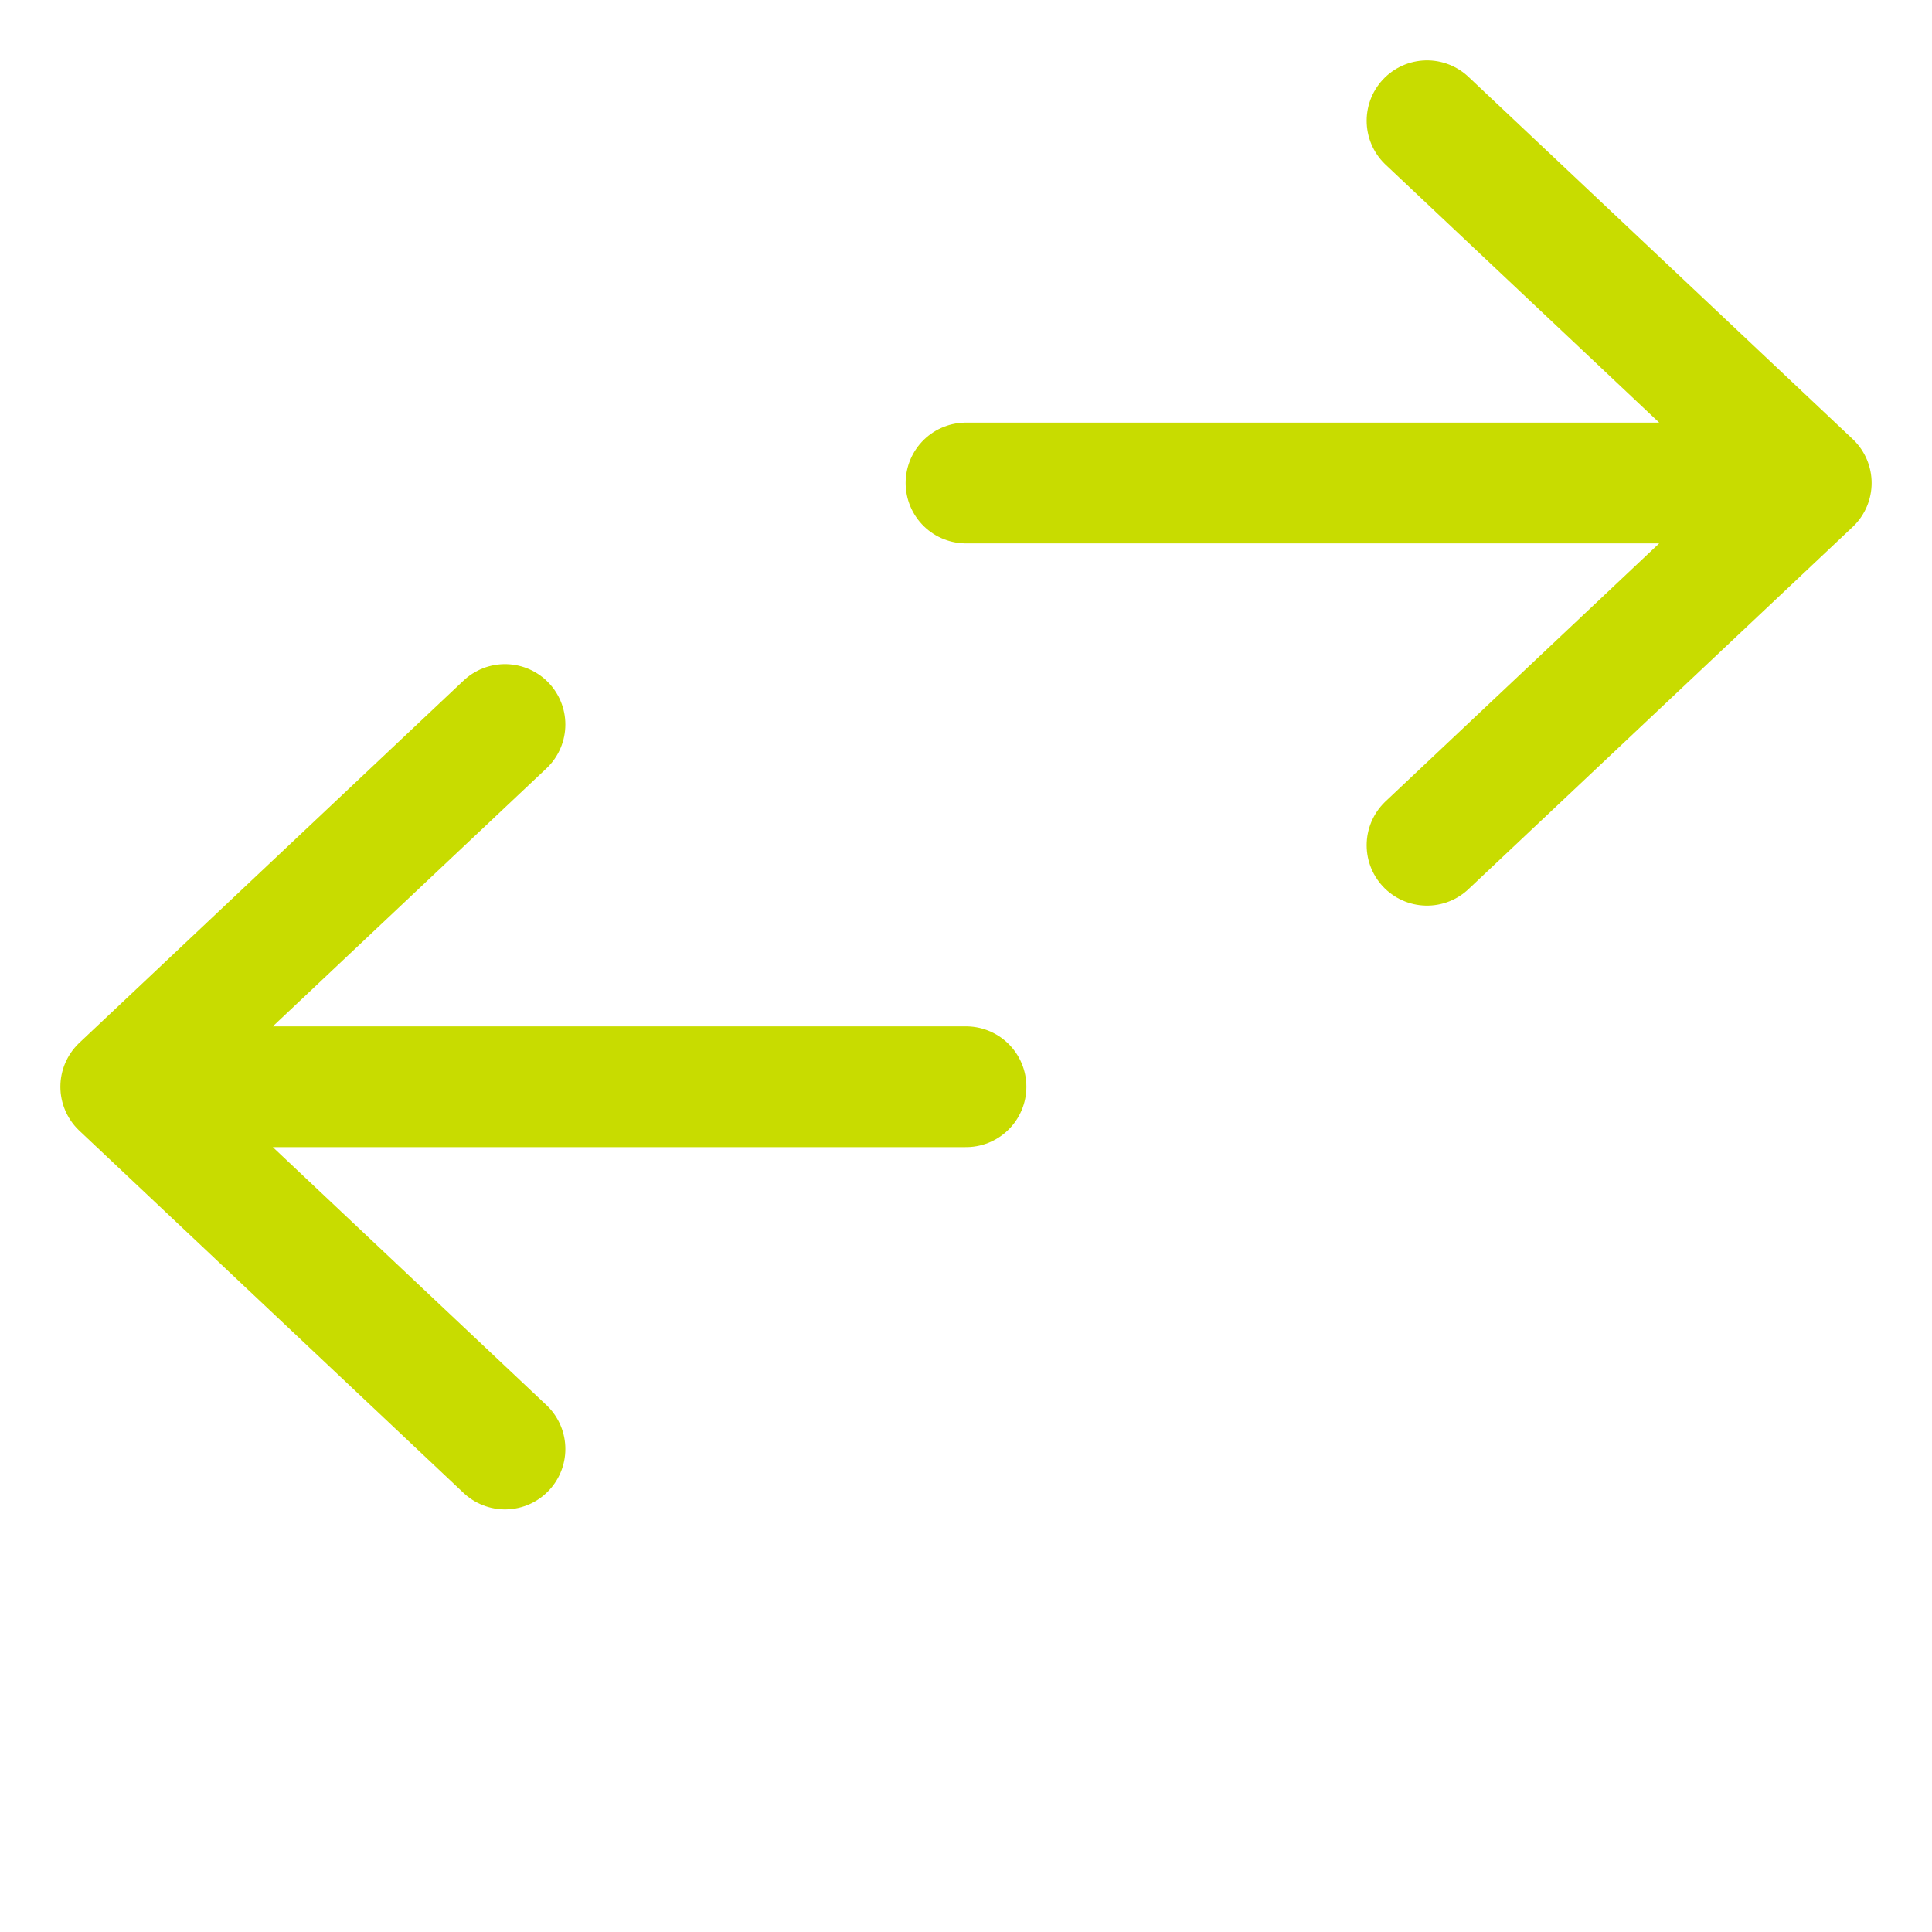
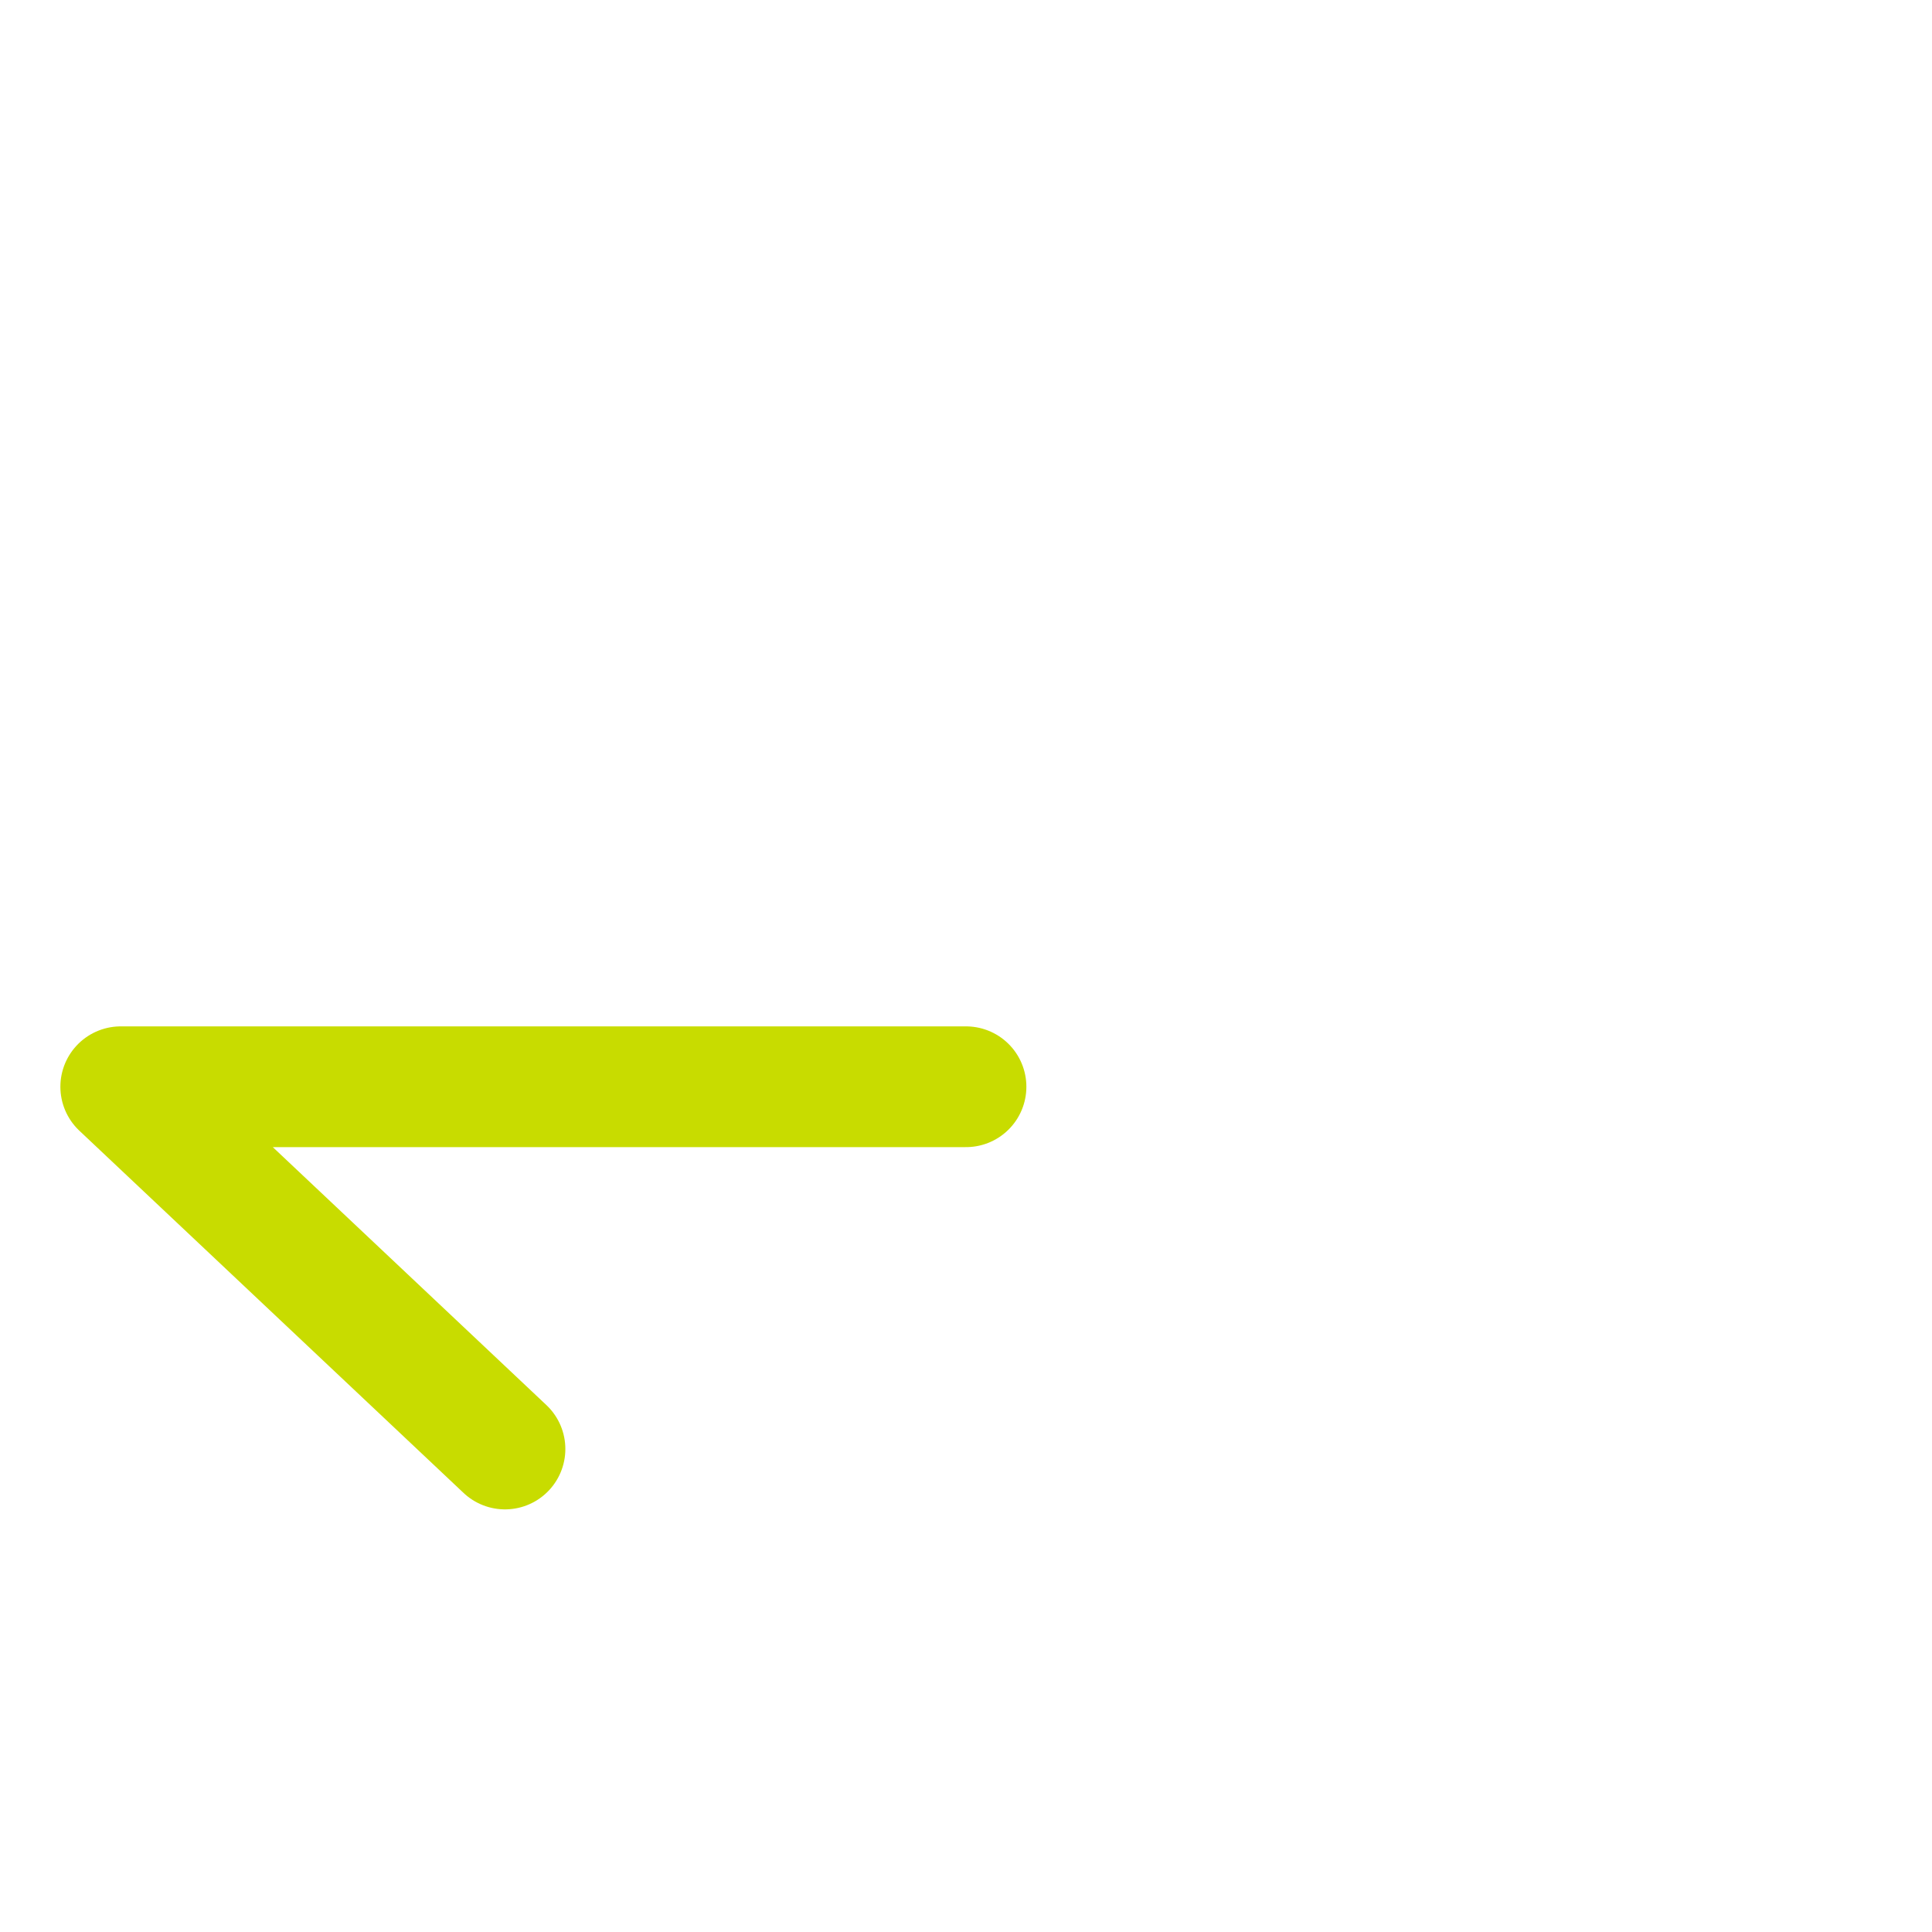
<svg xmlns="http://www.w3.org/2000/svg" width="16" height="16" viewBox="0 0 16 16" fill="none">
  <g clip-path="url(#clip0_4253_19120)">
-     <path d="M8 4H15M15 4L11.818 7M15 4L11.818 1" stroke="#C8DC00" stroke-miterlimit="10" stroke-linecap="round" stroke-linejoin="round" />
-     <path d="M8 9H1M1 9L4.182 12M1 9L4.182 6" stroke="#C8DC00" stroke-miterlimit="10" stroke-linecap="round" stroke-linejoin="round" />
+     <path d="M8 9H1M1 9L4.182 12M1 9" stroke="#C8DC00" stroke-miterlimit="10" stroke-linecap="round" stroke-linejoin="round" />
  </g>
  <defs>
    <clipPath id="clip0_4253_19120">
      <rect width="15.302" height="15.302" fill="white" transform="translate(0.379)" />
    </clipPath>
  </defs>
</svg>